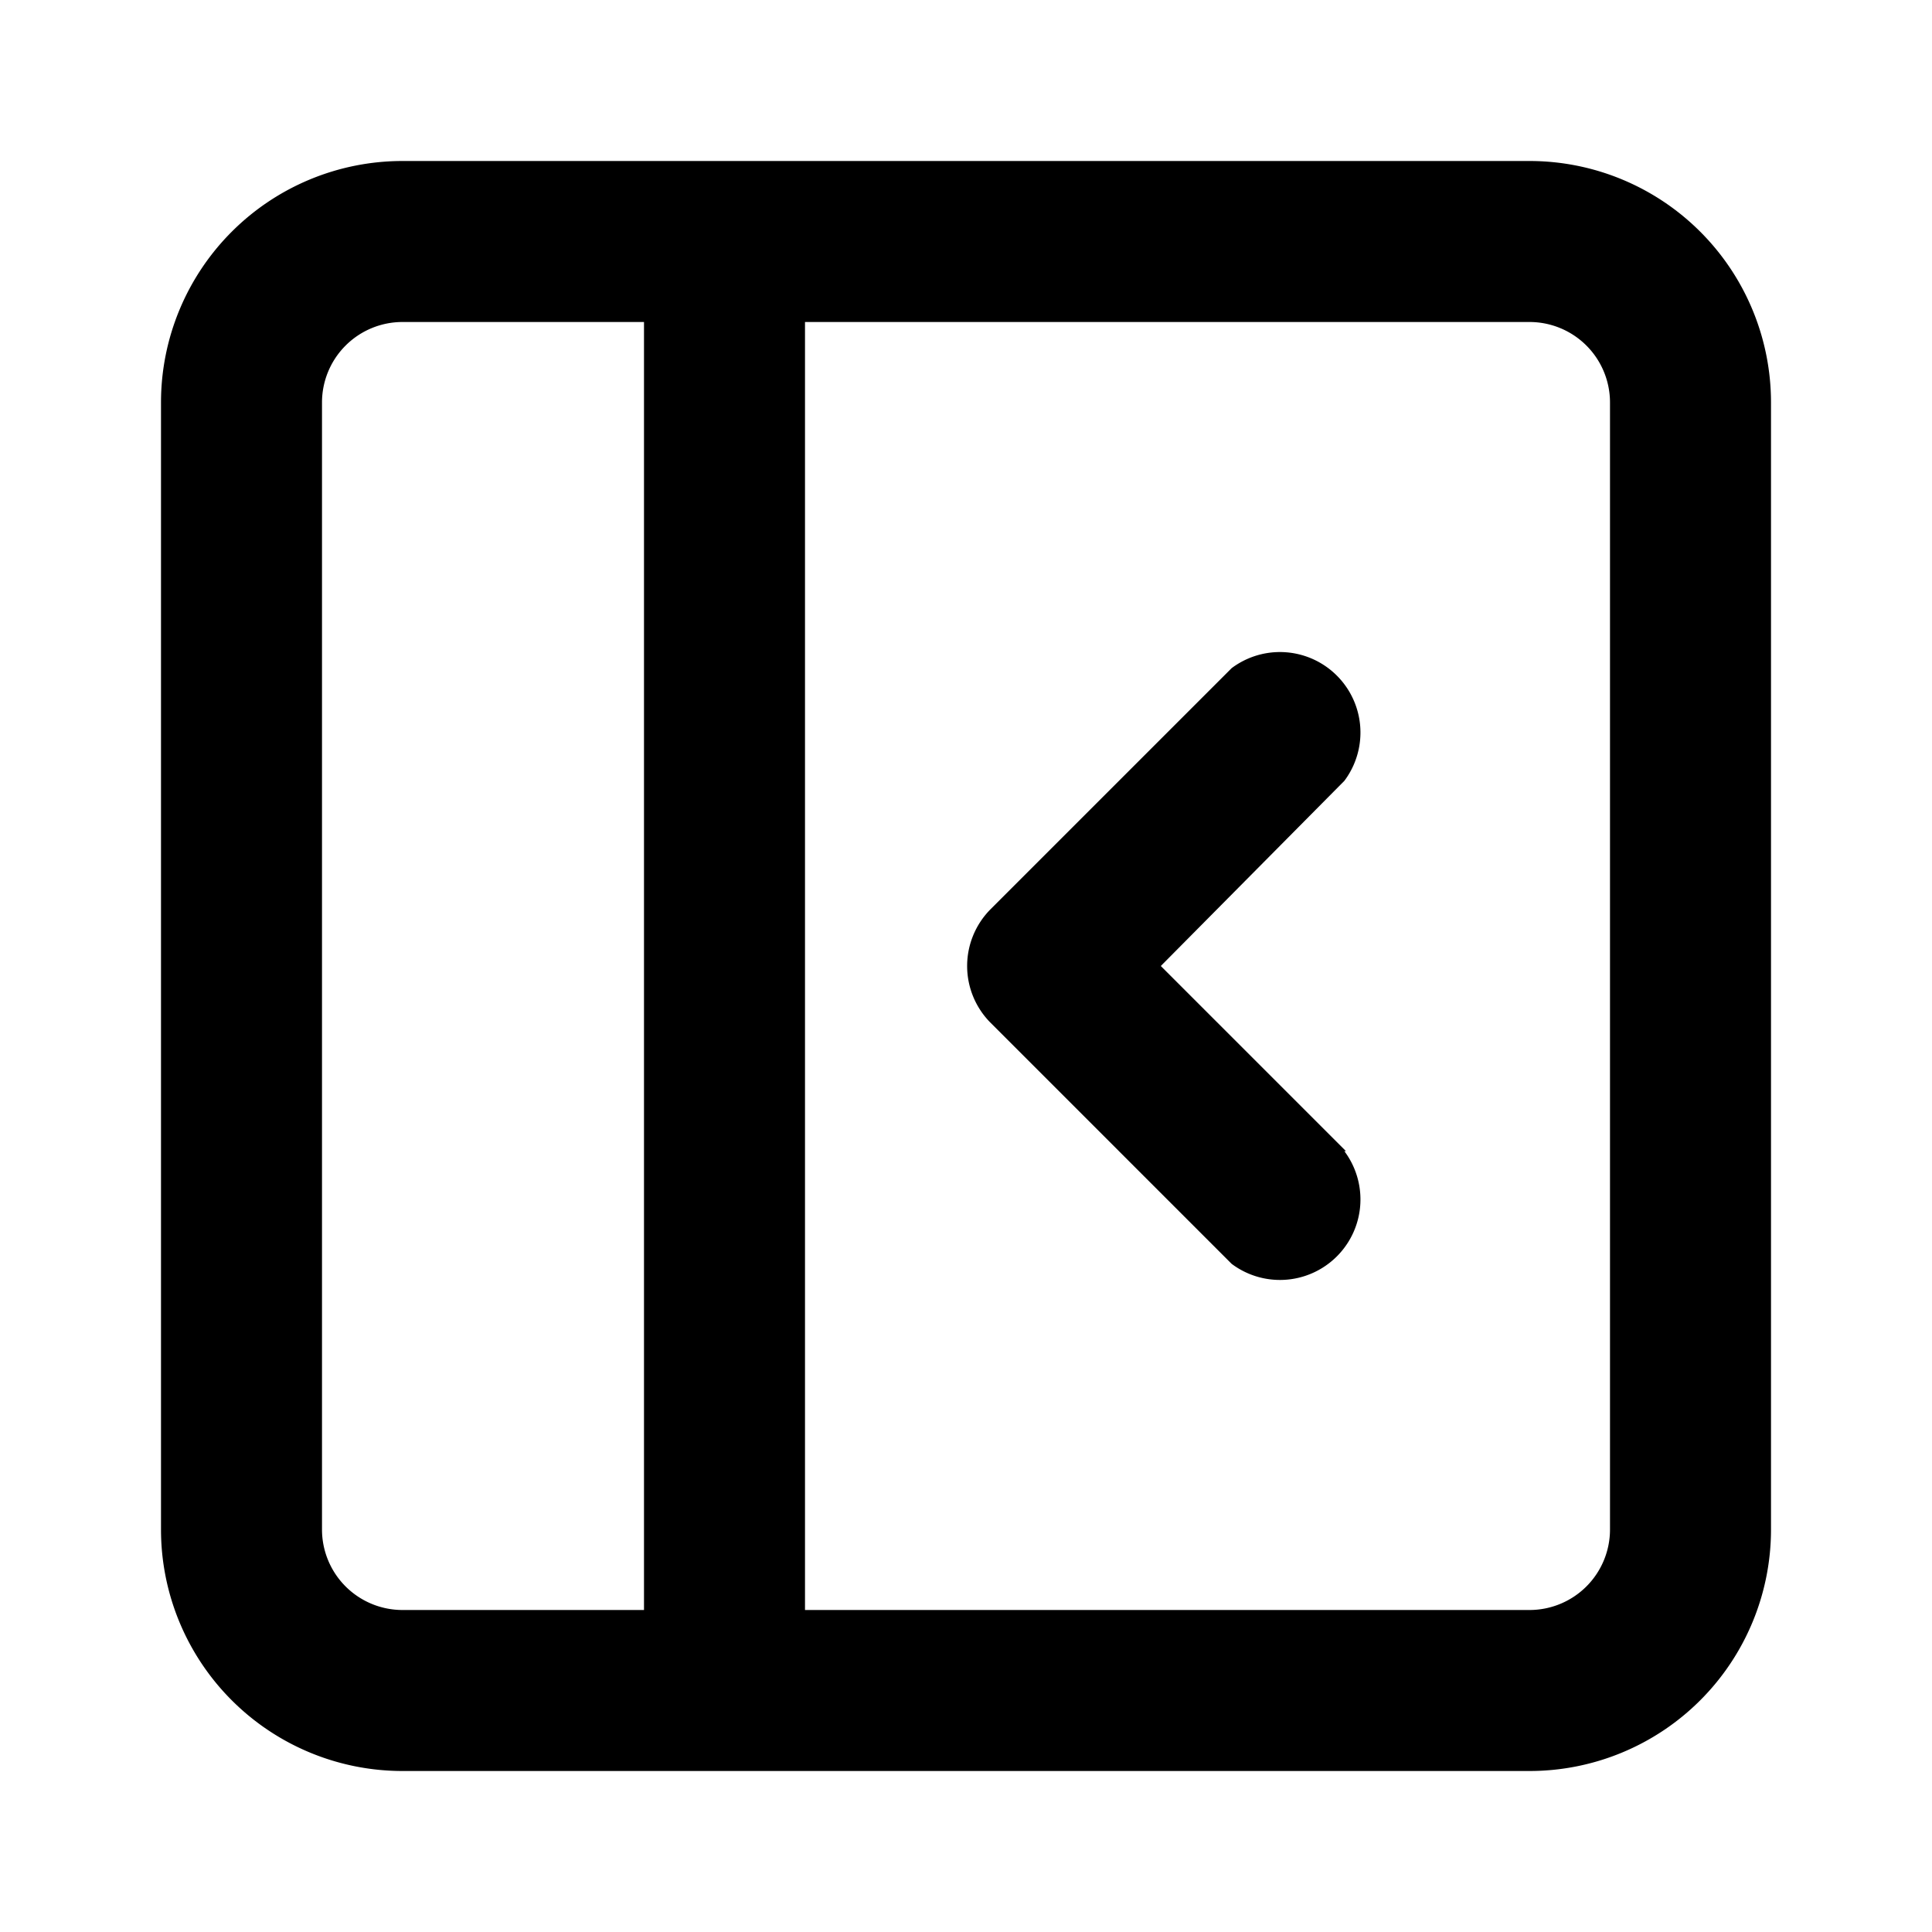
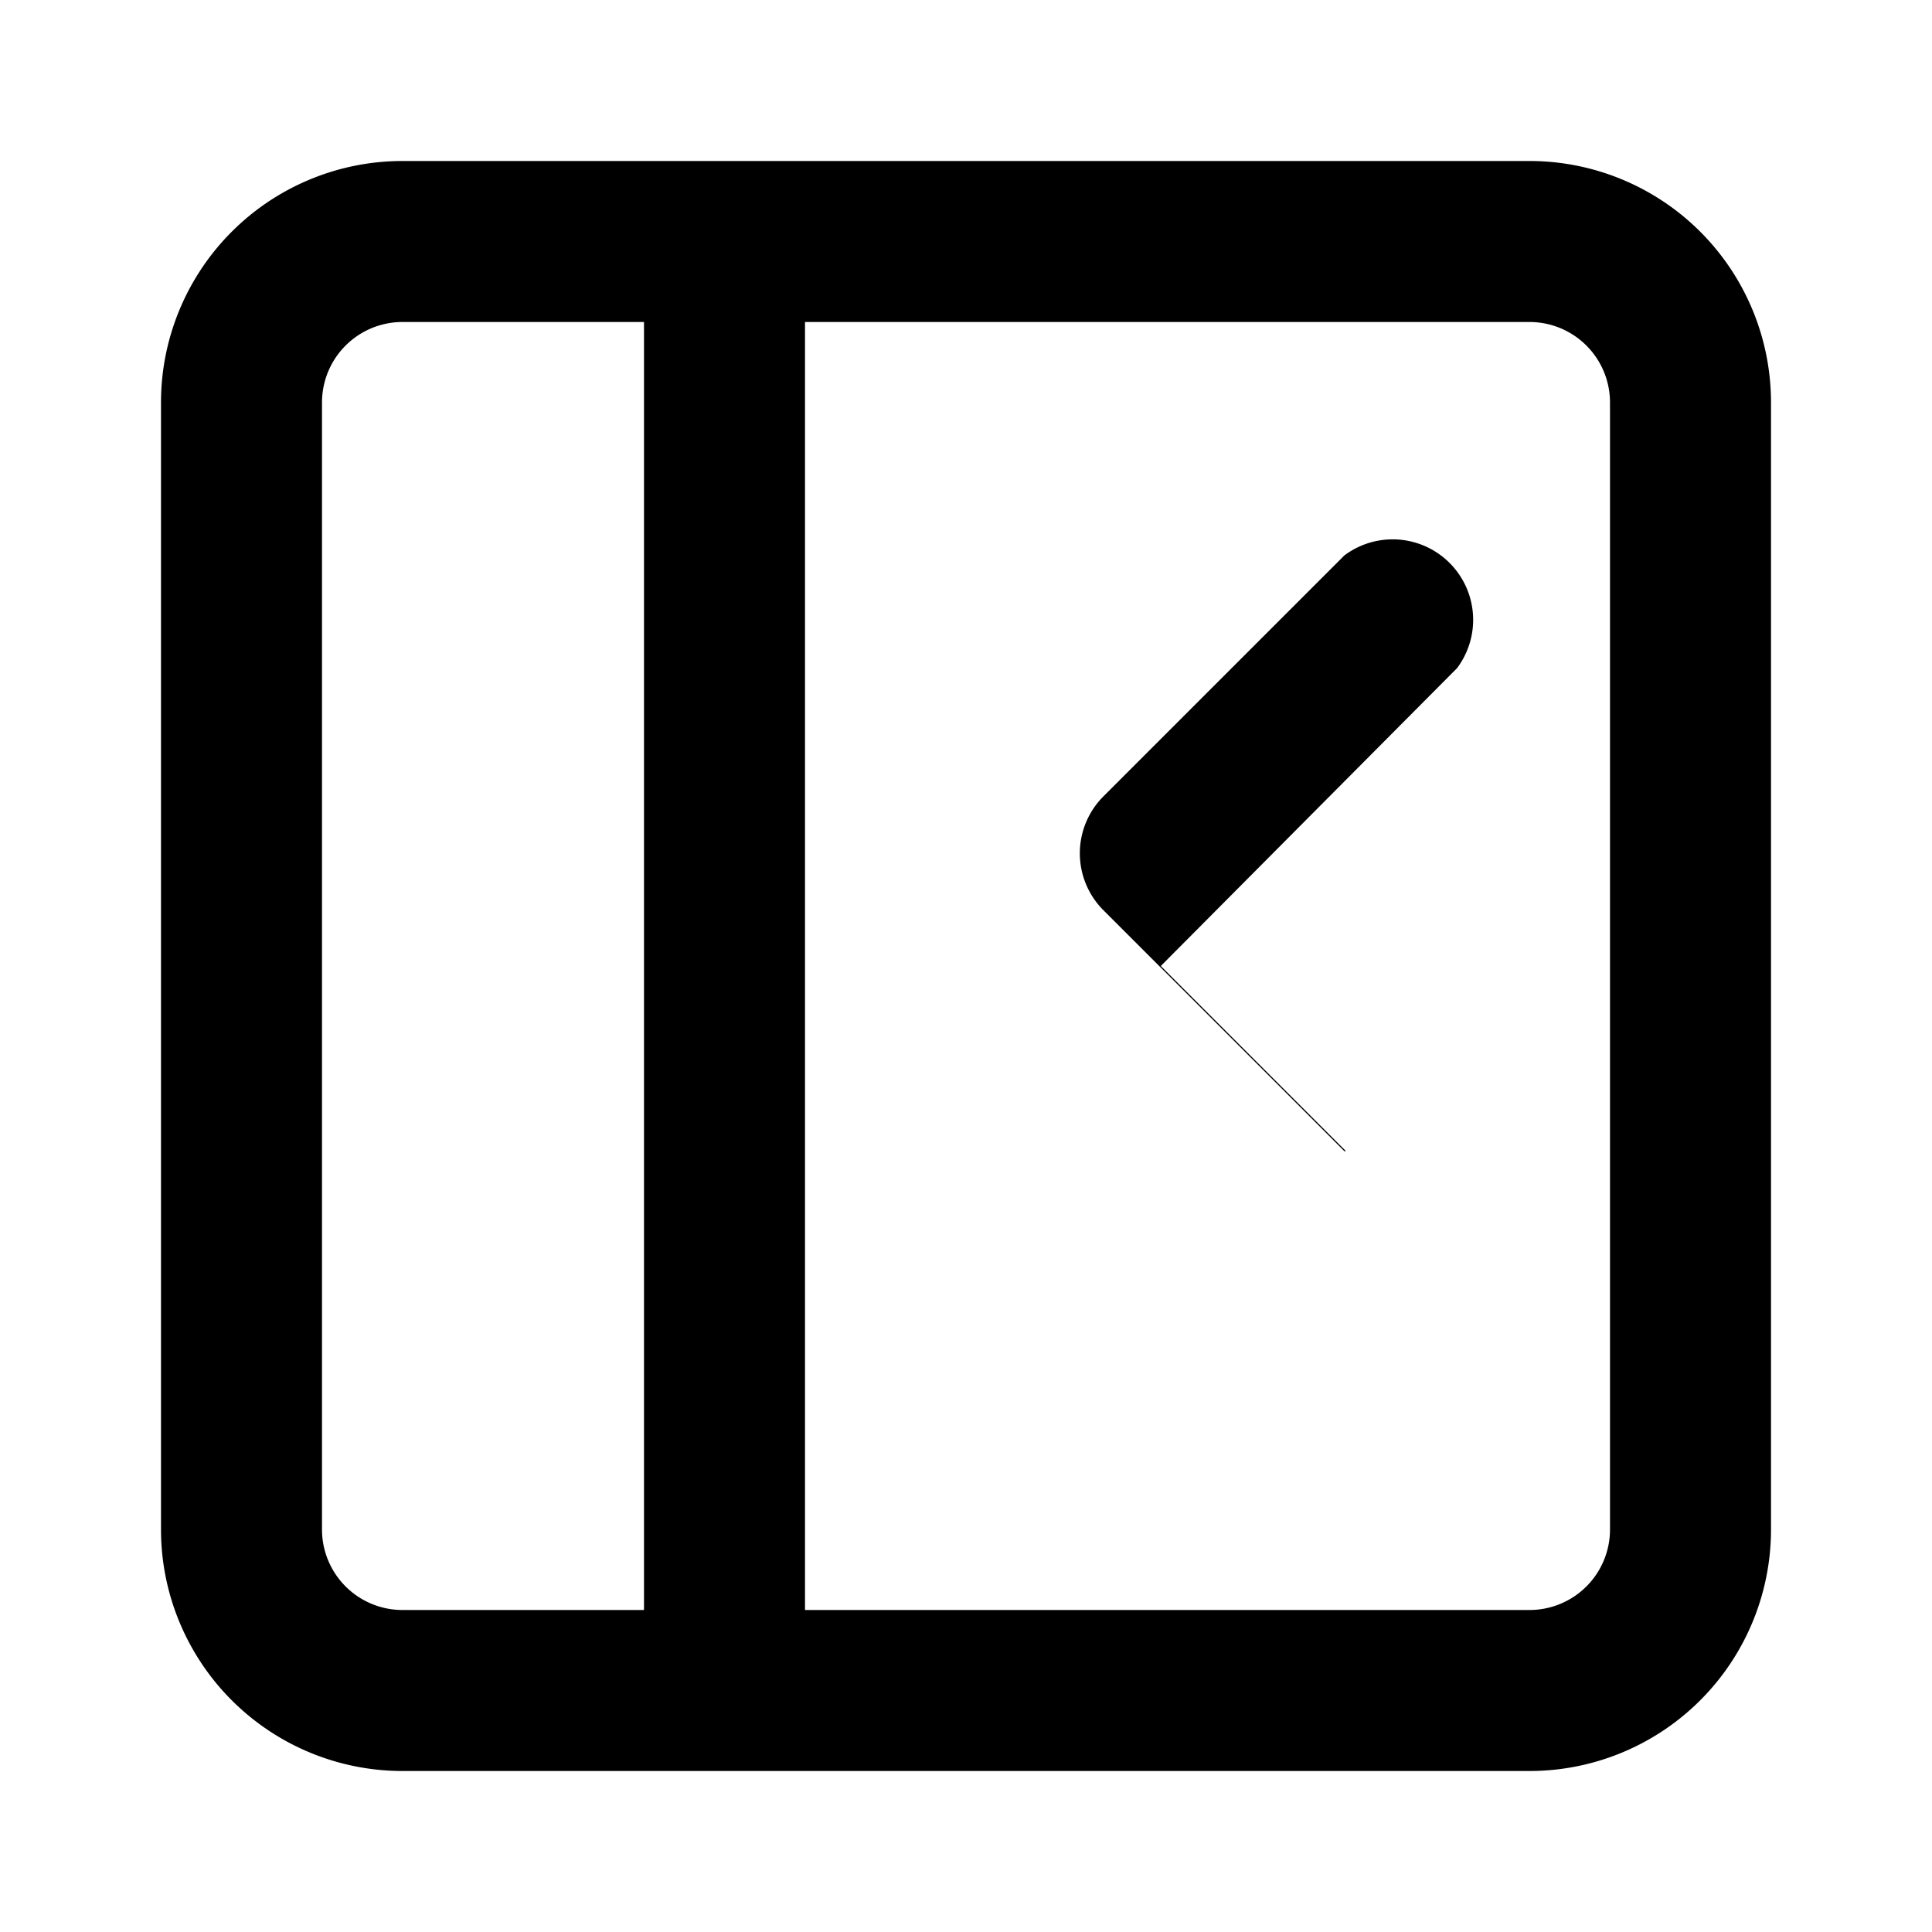
<svg viewBox="0 0 24 24">
-   <path d="M19 22H5a3 3 0 0 1-3-3V5a3 3 0 0 1 3-3h14a3 3 0 0 1 3 3v14a3 3 0 0 1-3 3ZM8 4H5a1 1 0 0 0-1 1v14a1 1 0 0 0 1 1h3V4Zm2 16h9a1 1 0 0 0 1-1V5a1 1 0 0 0-1-1h-9v16Zm6.7-5.7a1 1 0 0 1-1.4 1.4l-3-3a1 1 0 0 1 0-1.4l3-3a1 1 0 0 1 1.4 1.4L14.42 12l2.3 2.3Z" />
+   <path d="M19 22H5a3 3 0 0 1-3-3V5a3 3 0 0 1 3-3h14a3 3 0 0 1 3 3v14a3 3 0 0 1-3 3ZM8 4H5a1 1 0 0 0-1 1v14a1 1 0 0 0 1 1h3V4Zm2 16h9a1 1 0 0 0 1-1V5a1 1 0 0 0-1-1h-9v16Zm6.7-5.7l-3-3a1 1 0 0 1 0-1.4l3-3a1 1 0 0 1 1.4 1.4L14.42 12l2.3 2.3Z" />
</svg>